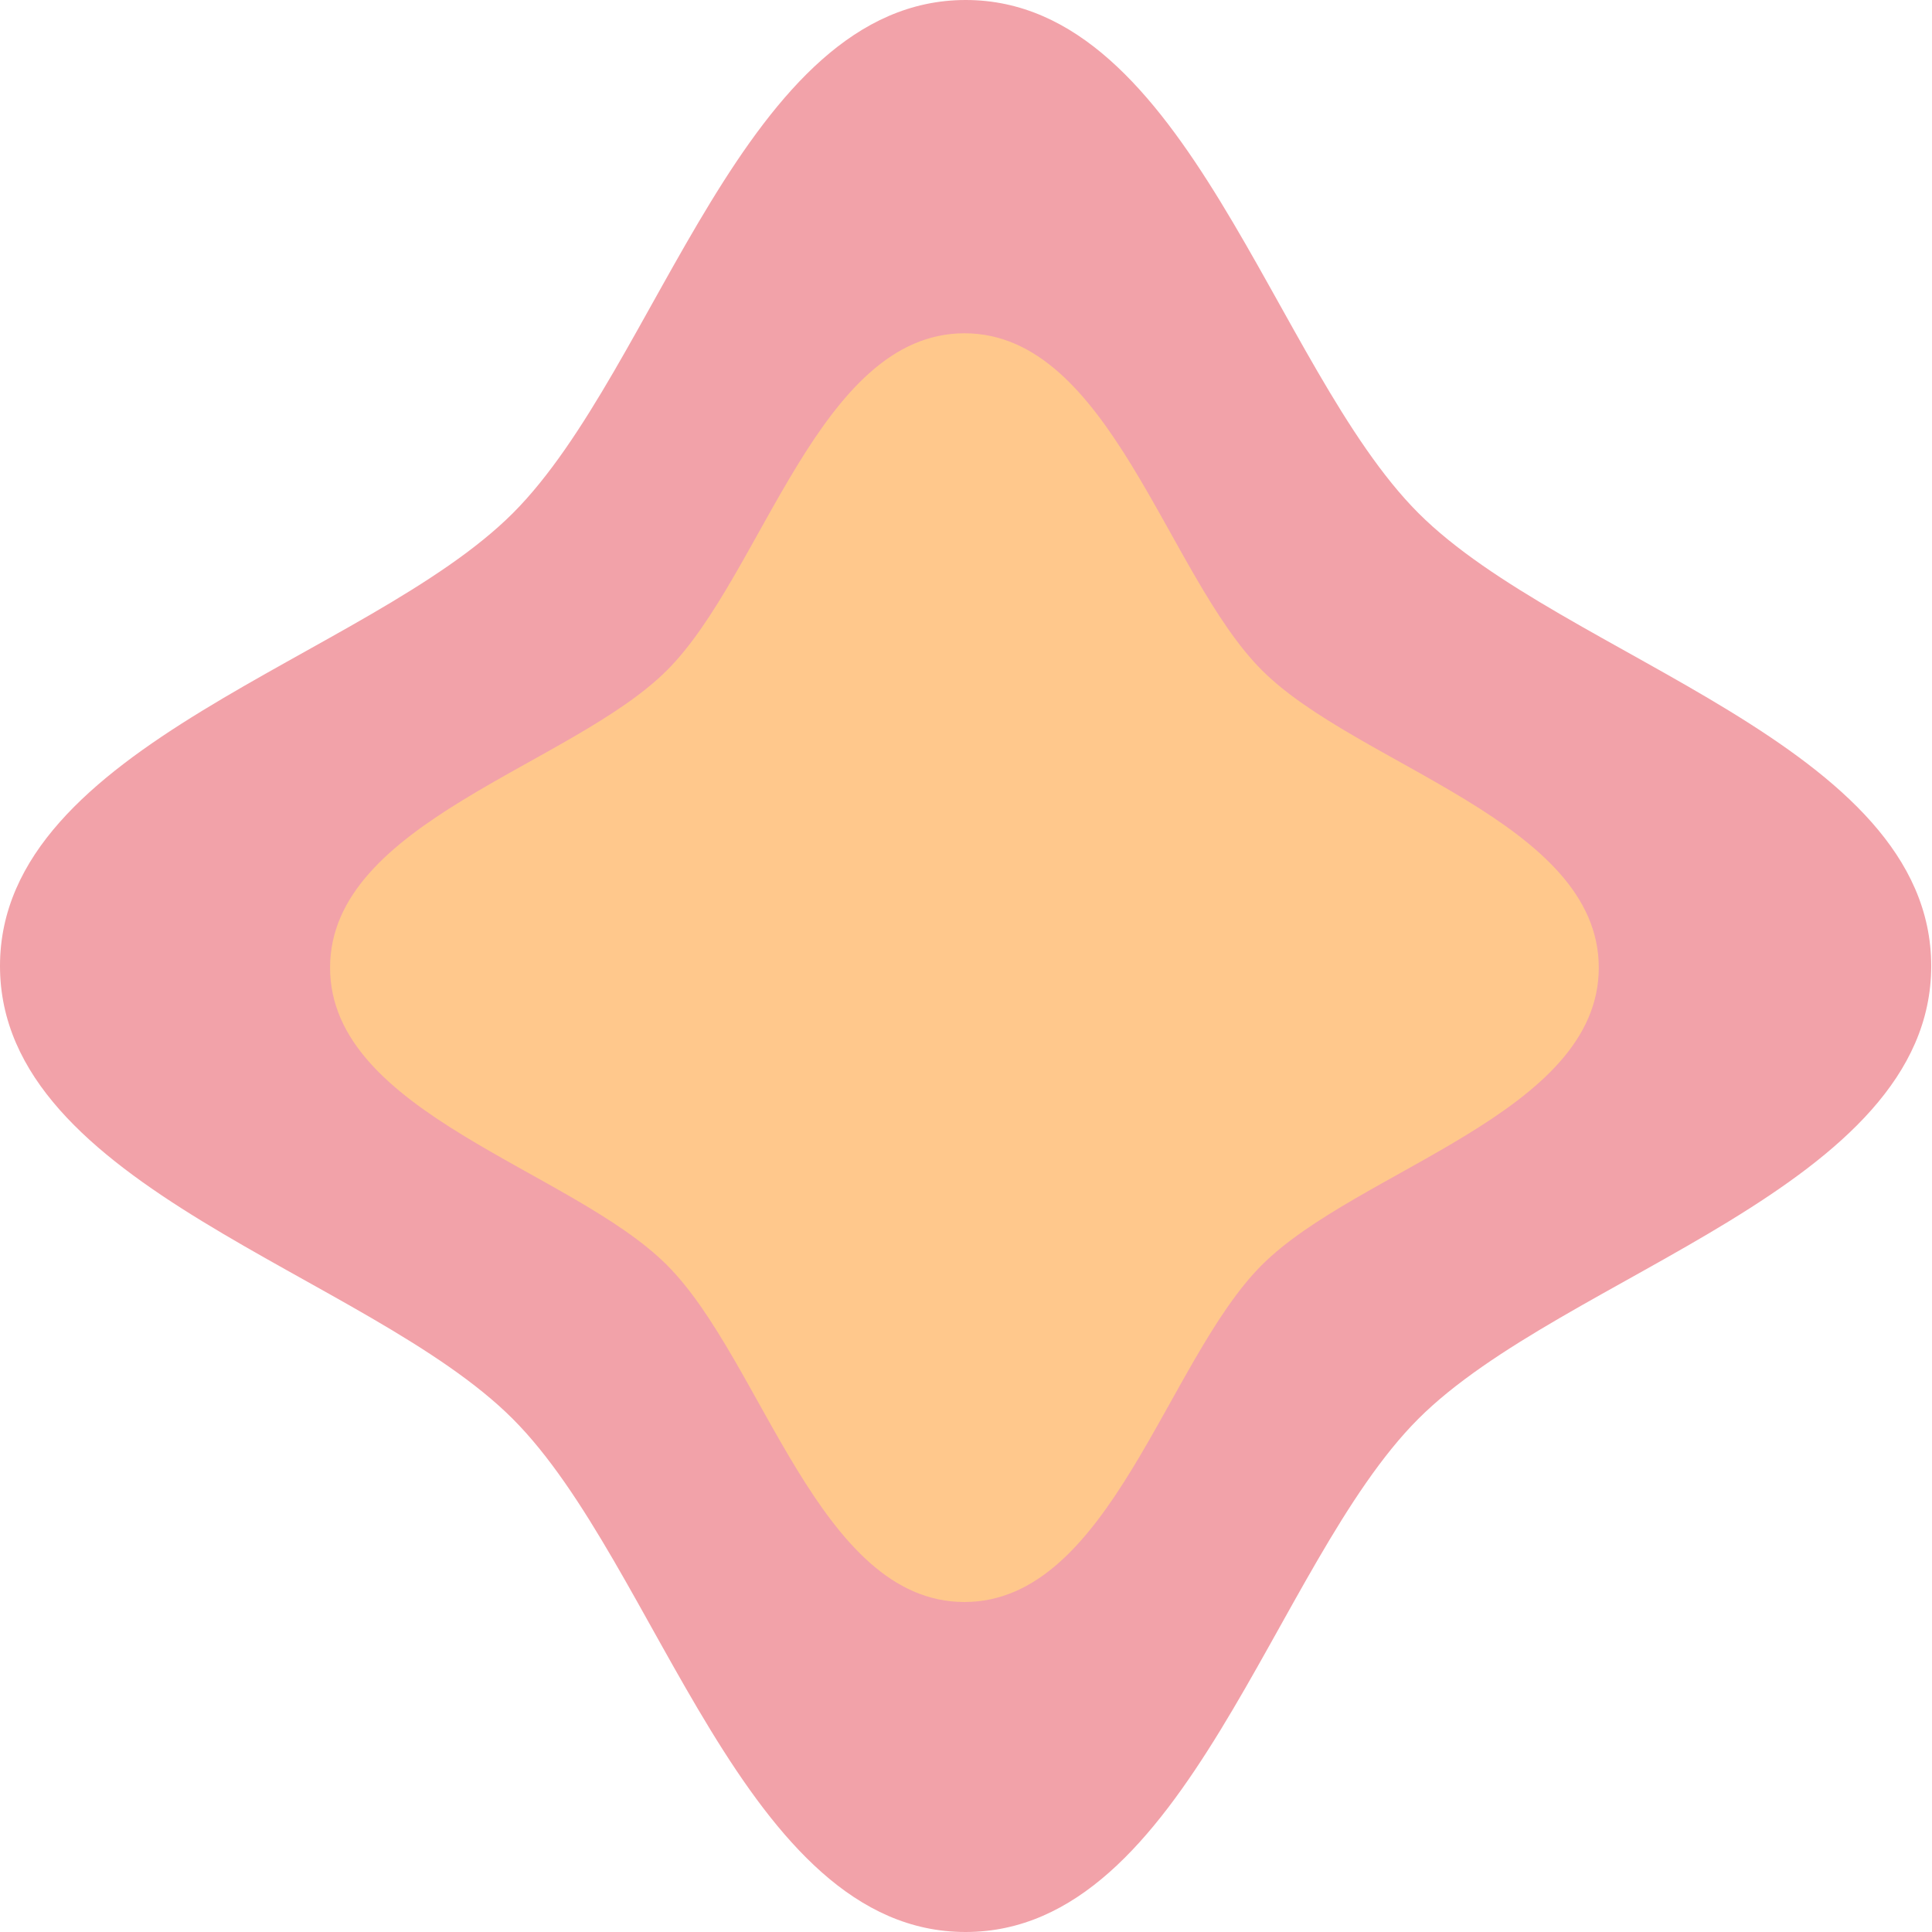
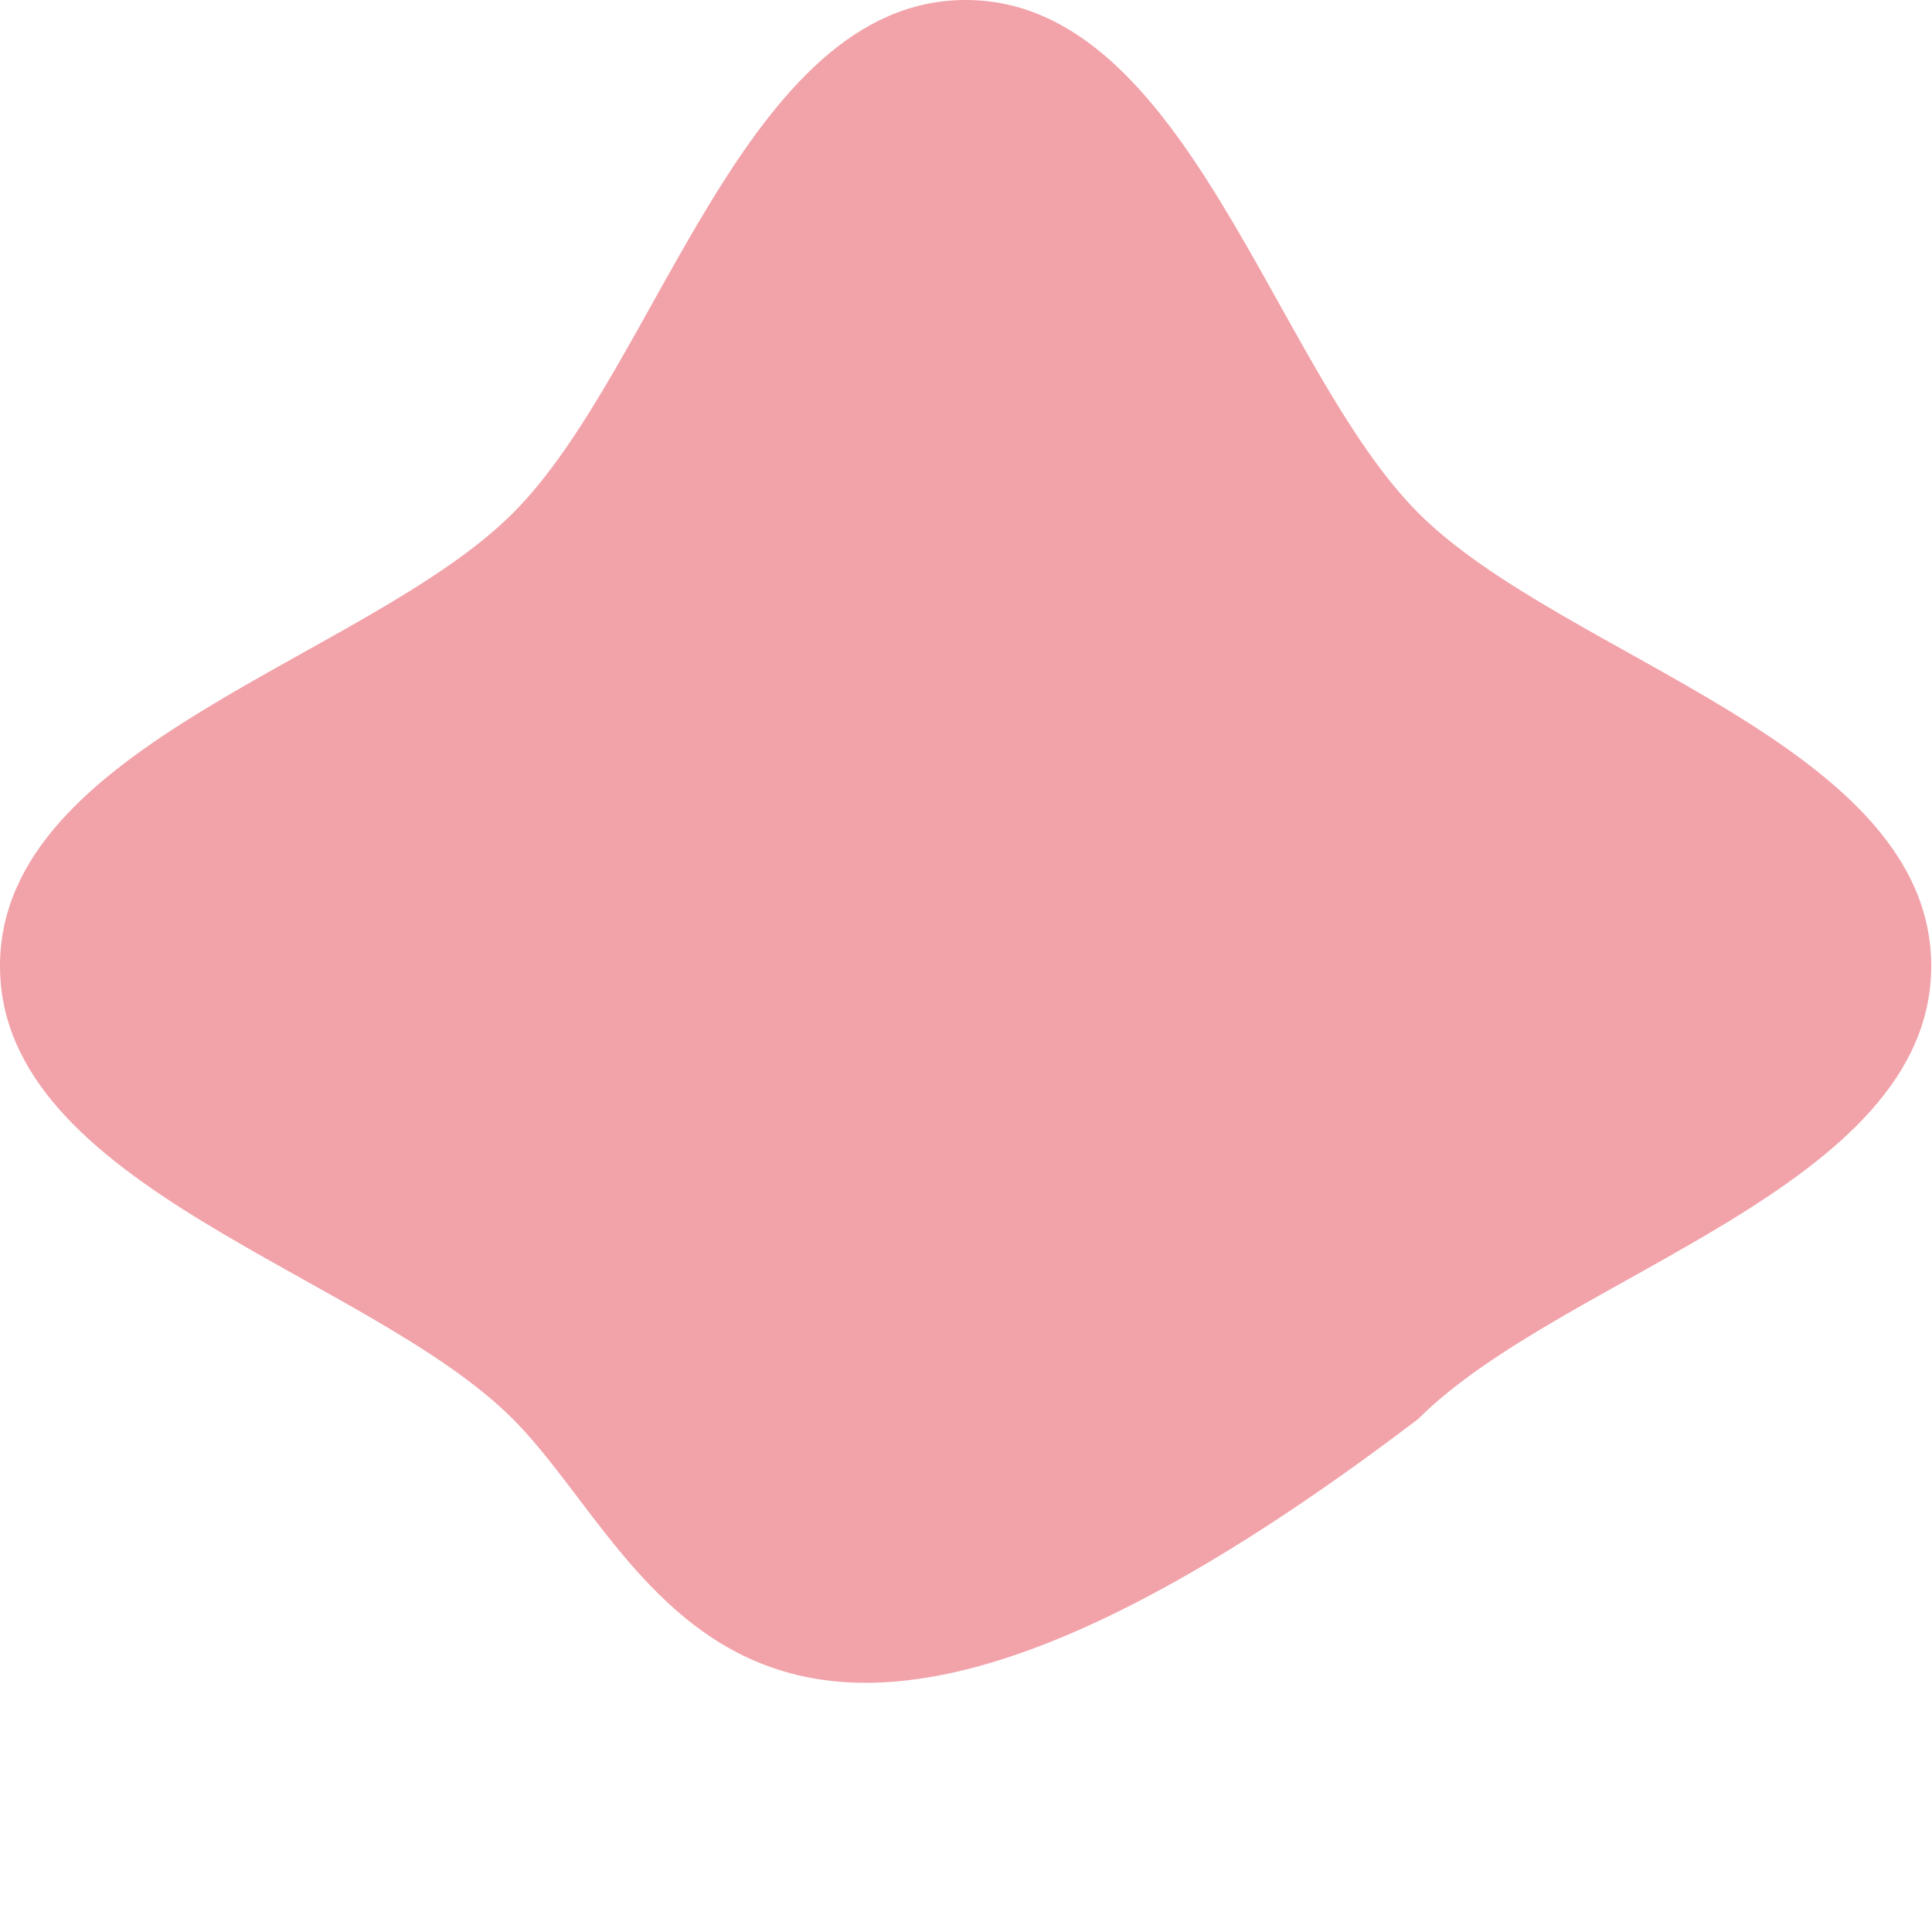
<svg xmlns="http://www.w3.org/2000/svg" width="261" height="261" viewBox="0 0 261 261" fill="none">
-   <path d="M260.893 130.5C260.893 160.459 211.228 172.047 191.599 191.683C171.969 211.319 160.384 261 130.436 261C100.487 261 88.902 211.319 69.272 191.683C49.664 172.047 0 160.459 0 130.5C0 100.541 49.664 88.953 69.294 69.317C88.924 49.681 100.508 0 130.457 0C160.406 0 171.991 49.681 191.62 69.317C211.25 88.953 260.893 100.541 260.893 130.5Z" fill="#F2A2A9" />
-   <path d="M215.984 130.723C215.984 150.396 183.357 158.006 170.461 170.901C157.566 183.795 149.955 216.42 130.28 216.42C110.605 216.42 102.994 183.795 90.099 170.901C77.217 158.006 44.59 150.396 44.59 130.723C44.59 111.049 77.217 103.439 90.113 90.544C103.009 77.65 110.619 45.025 130.294 45.025C149.969 45.025 157.58 77.65 170.475 90.544C183.371 103.439 215.984 111.049 215.984 130.723Z" fill="#FFC88C" />
+   <path d="M260.893 130.5C260.893 160.459 211.228 172.047 191.599 191.683C100.487 261 88.902 211.319 69.272 191.683C49.664 172.047 0 160.459 0 130.5C0 100.541 49.664 88.953 69.294 69.317C88.924 49.681 100.508 0 130.457 0C160.406 0 171.991 49.681 191.62 69.317C211.25 88.953 260.893 100.541 260.893 130.5Z" fill="#F2A2A9" />
</svg>